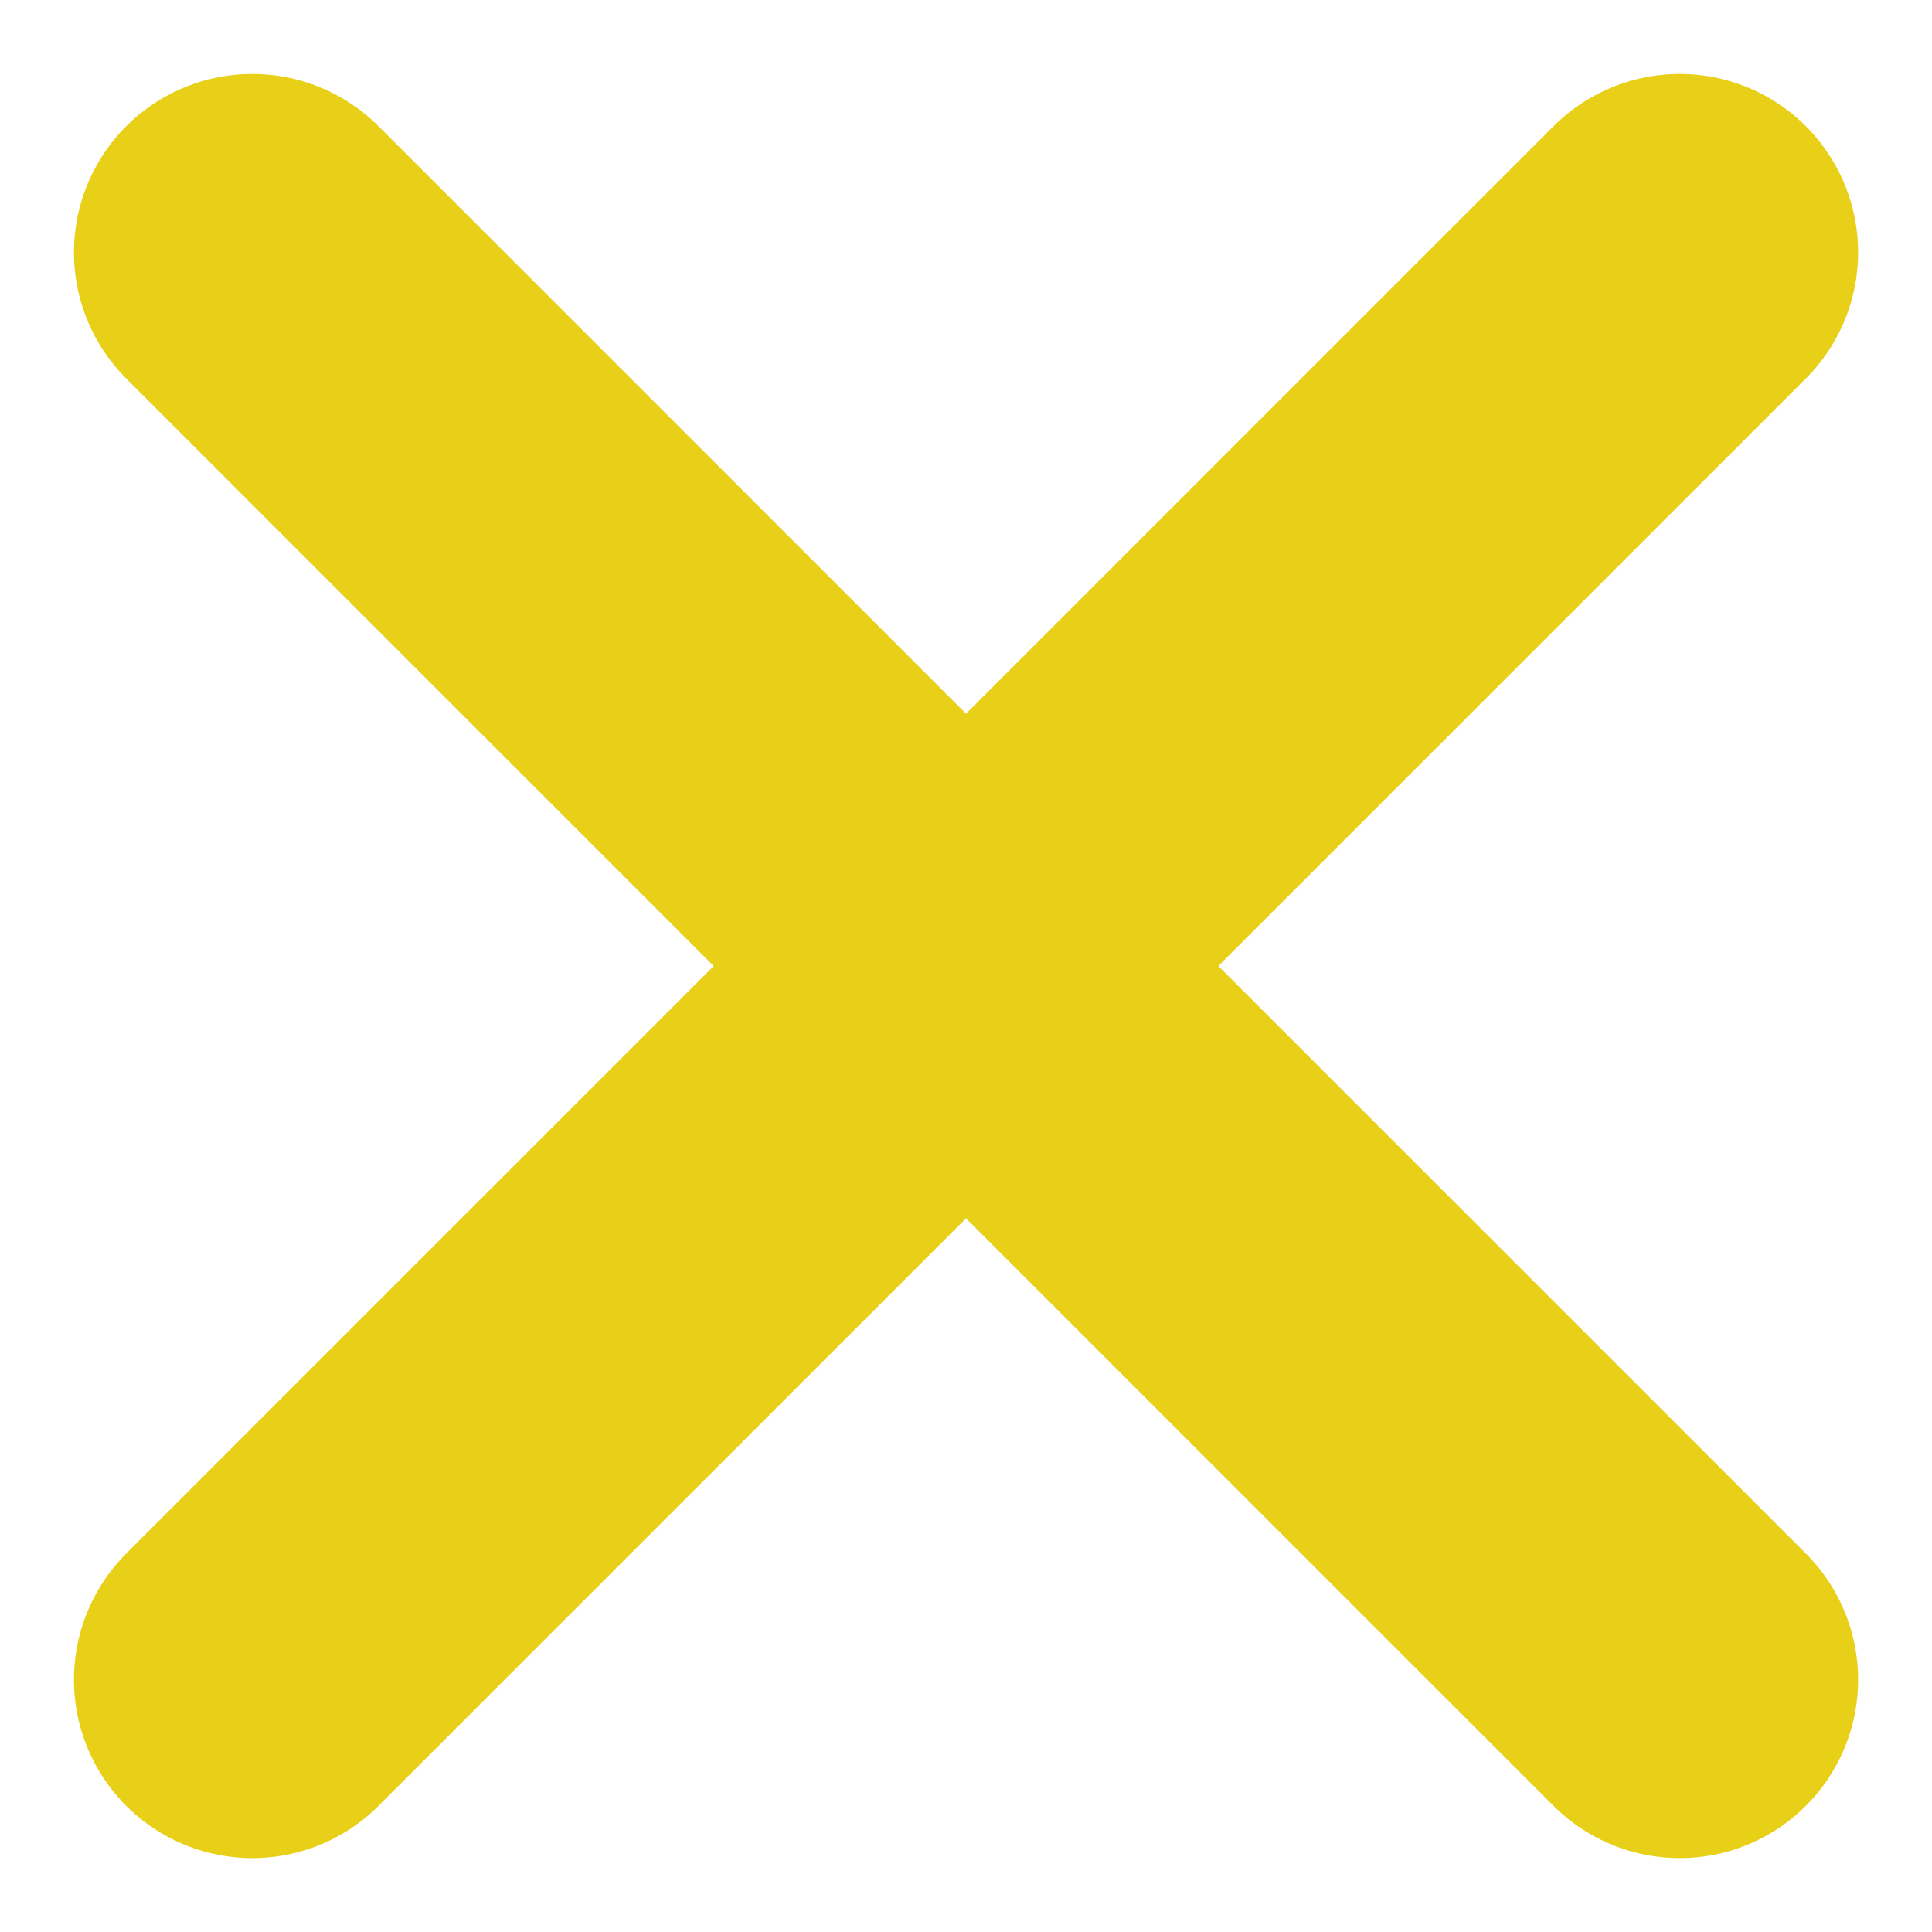
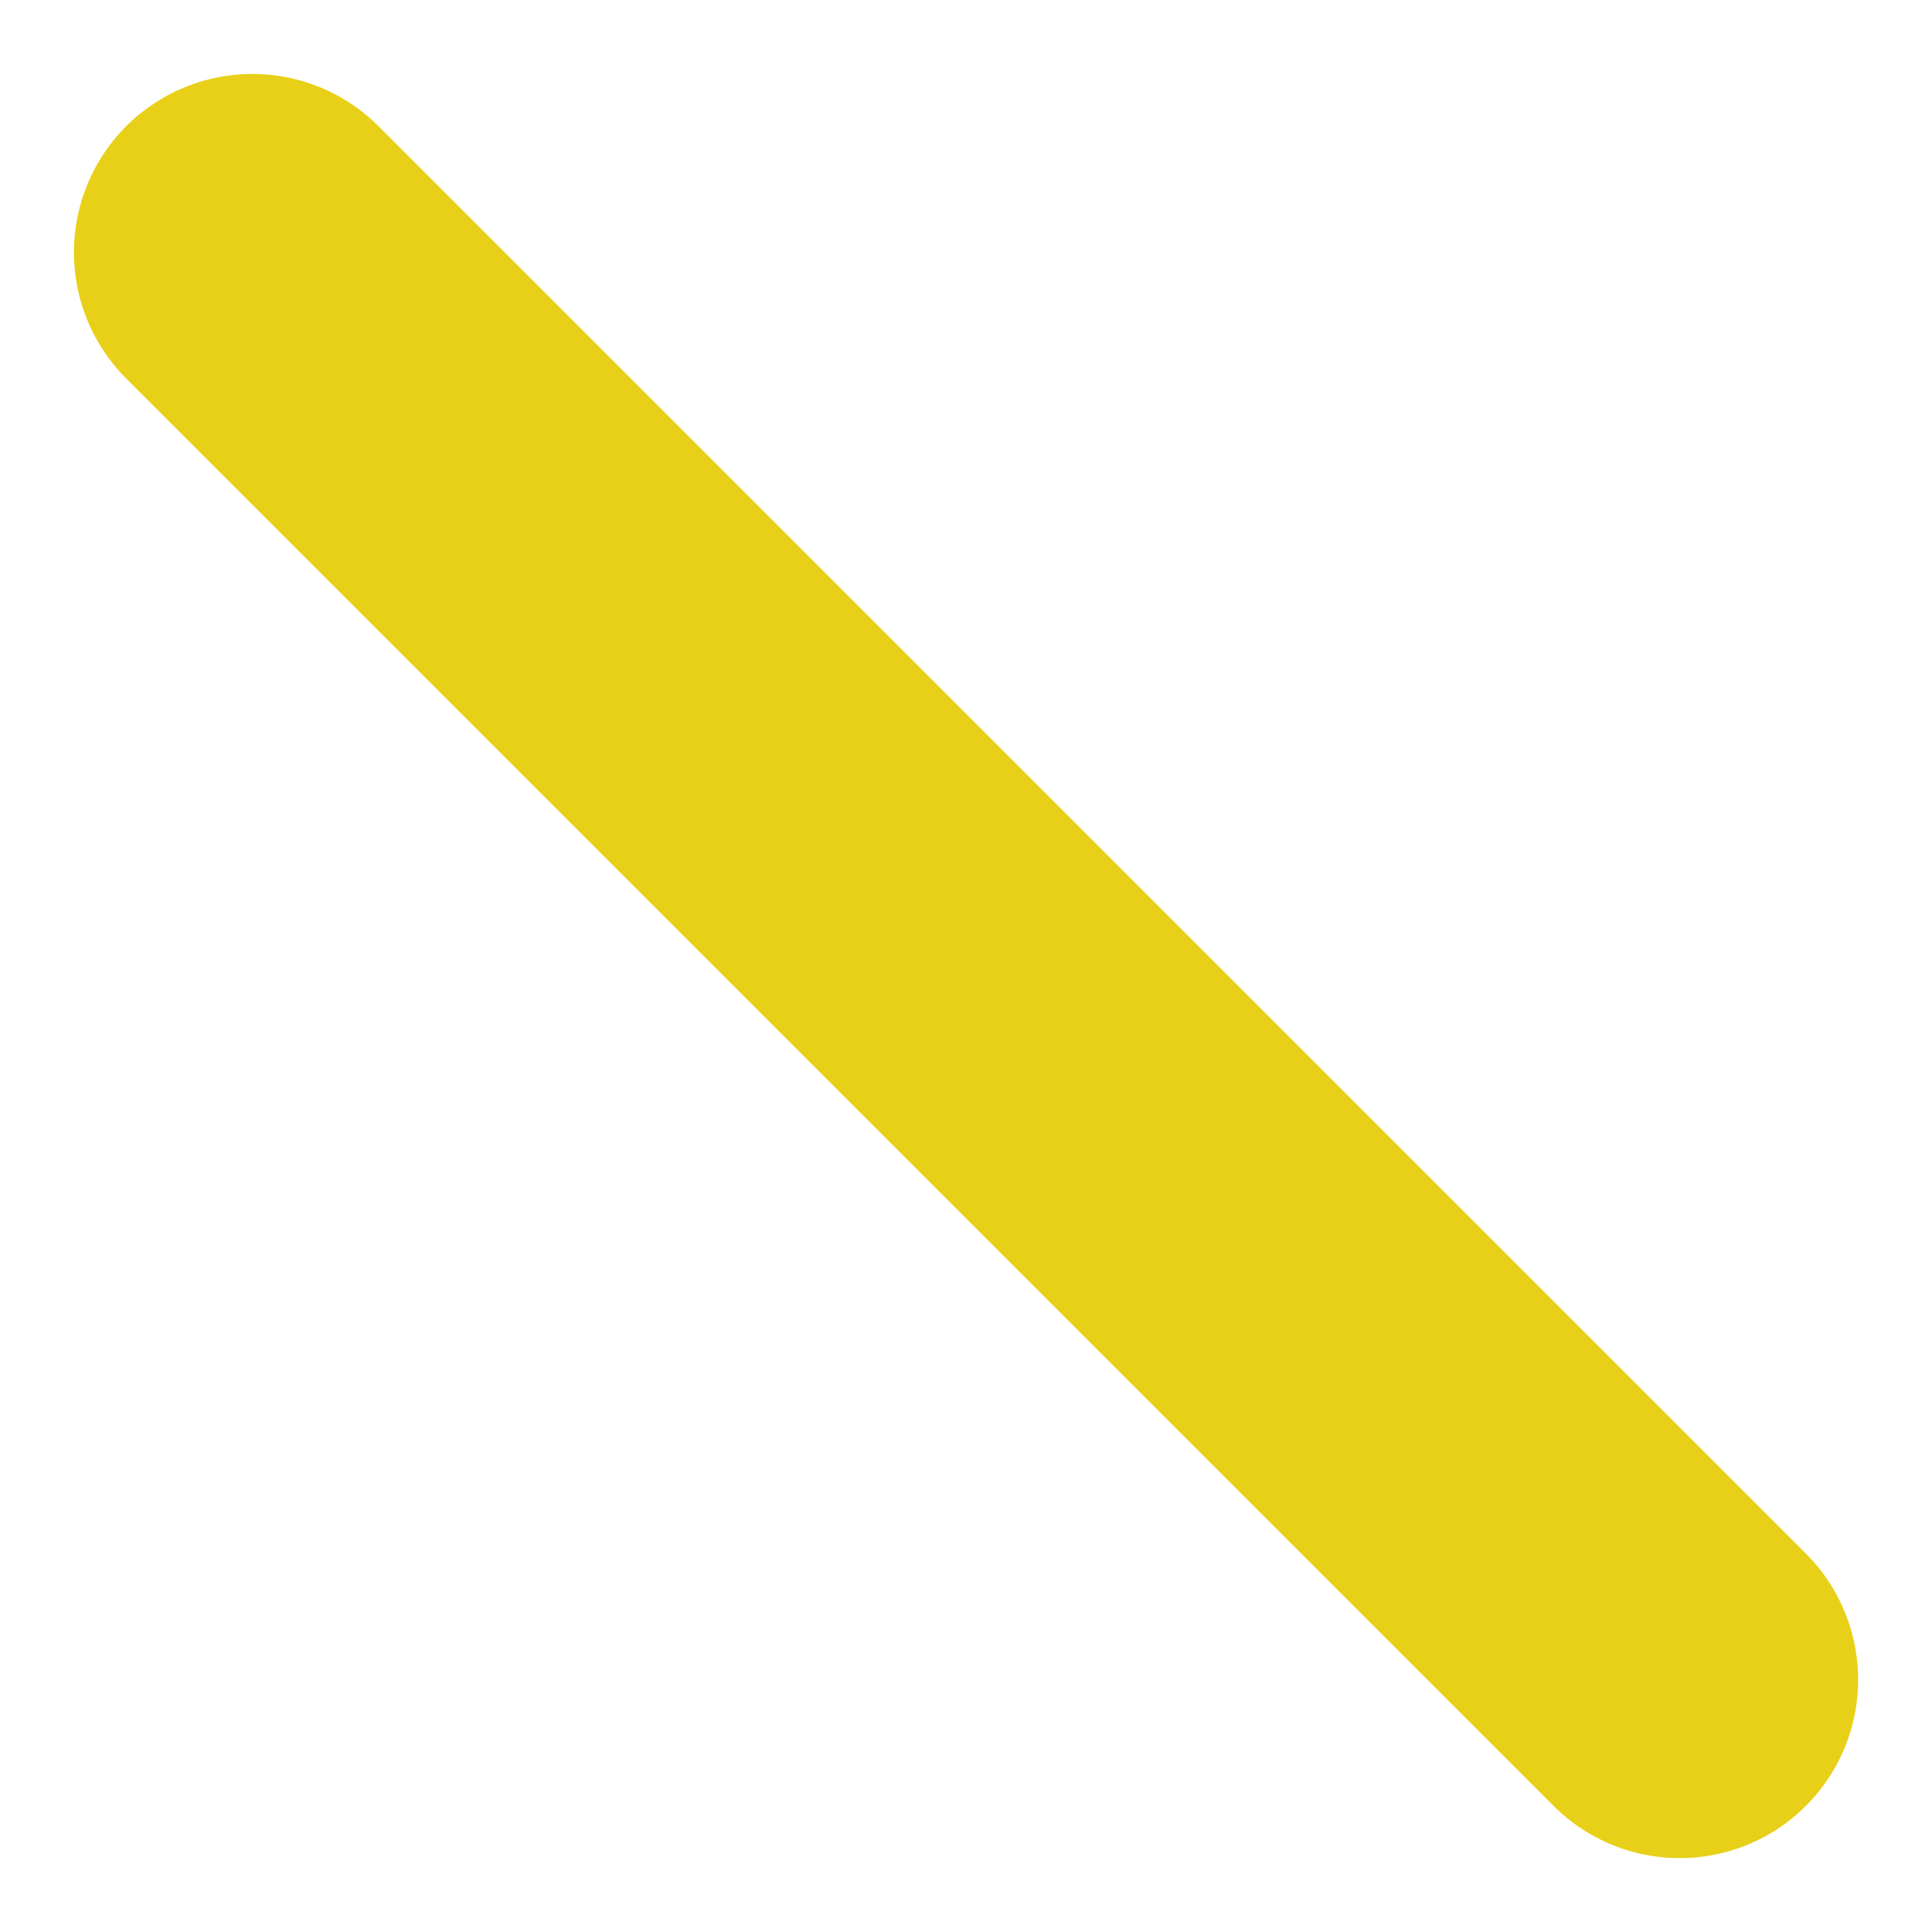
<svg xmlns="http://www.w3.org/2000/svg" width="27.071" height="27.071">
  <g fill="none" stroke="#e8d018" stroke-linecap="round" stroke-width="5">
    <path data-name="線 319" d="M3.536 3.536l20 20" />
-     <path data-name="線 326" d="M23.536 3.536l-20 20" />
  </g>
</svg>